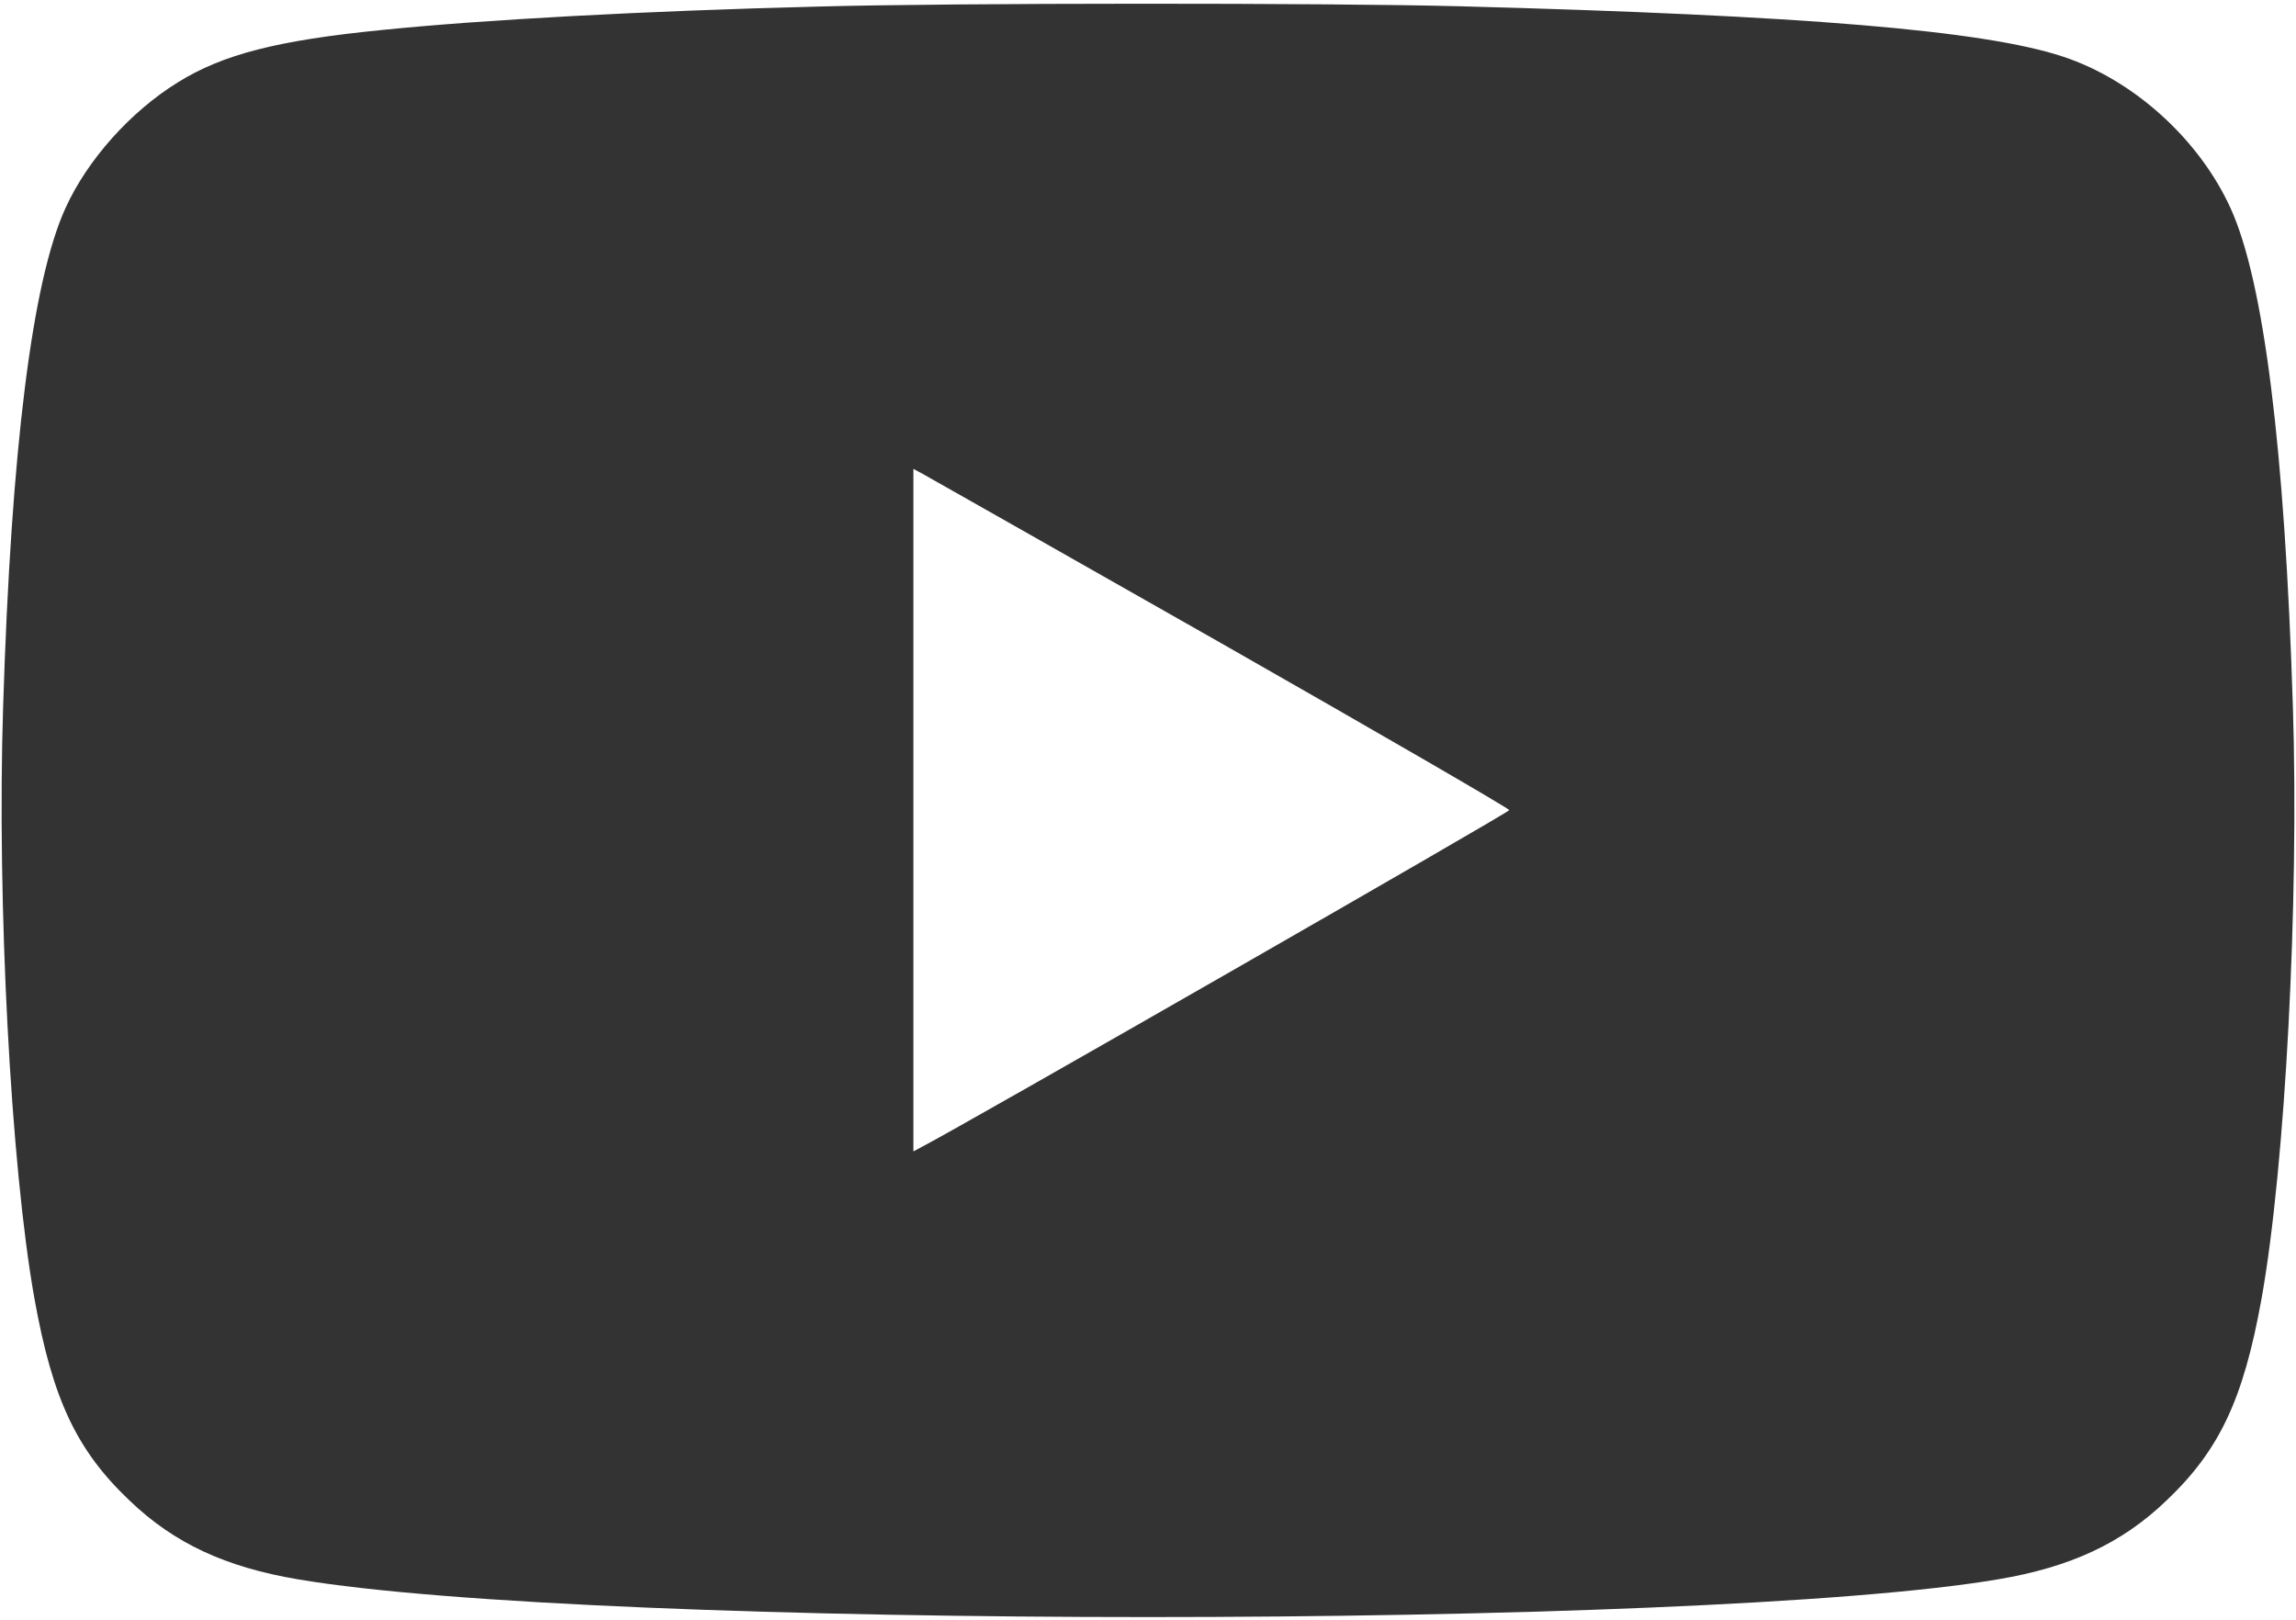
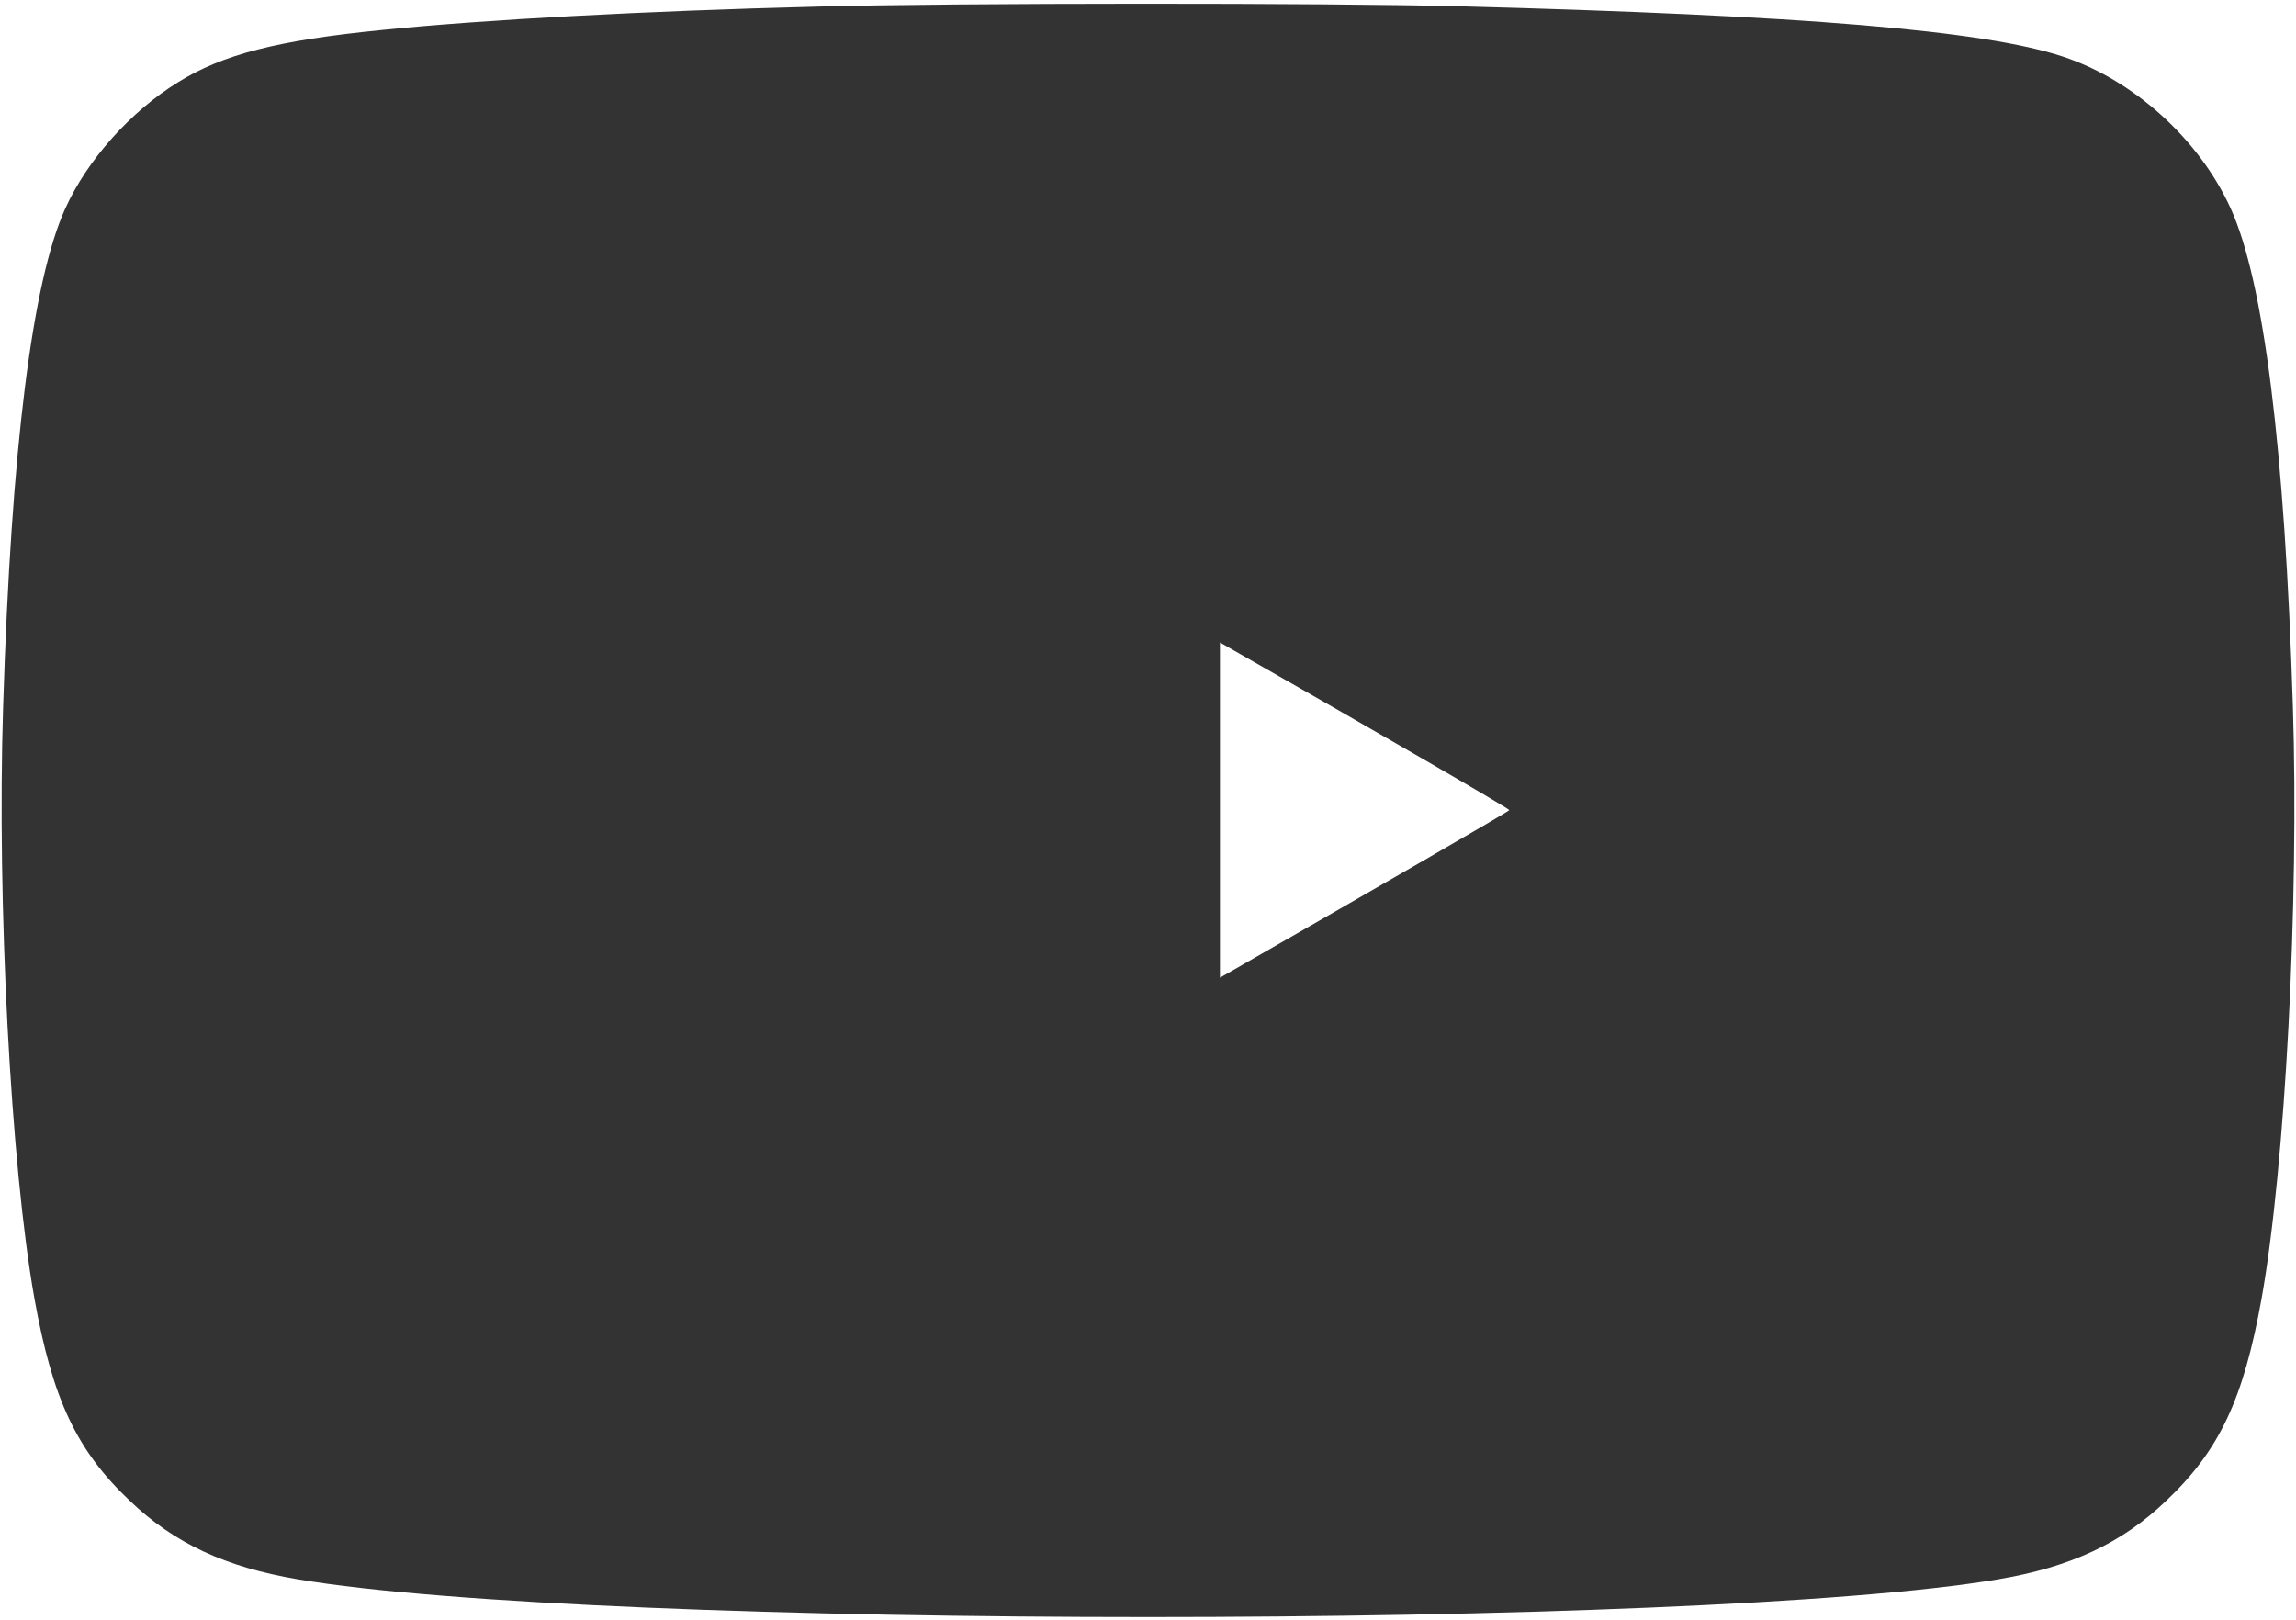
<svg xmlns="http://www.w3.org/2000/svg" version="1.0" width="734pt" height="518pt" viewBox="0 0 734 518" preserveAspectRatio="xMidYMid meet">
  <g transform="translate(0,518) scale(0.1,-0.1)" fill="#333333" stroke="none">
-     <path d="M2615 5159 c-557 -14 -1072 -42 -1395 -75 -333 -33 -508 -78 -651 -167 -151 -93 -290 -248 -360 -403 -106 -233 -173 -766 -199 -1592 -20 -625 24 -1467 100 -1893 58 -323 135 -486 305 -647 142 -136 306 -212 537 -251 949 -161 4487 -161 5436 0 231 39 395 115 537 251 170 161 247 324 305 647 76 426 120 1268 100 1893 -26 826 -93 1359 -199 1592 -100 220 -309 410 -536 485 -253 84 -832 132 -1930 161 -420 11 -1615 11 -2050 -1z m1285 -2033 c509 -290 925 -531 925 -536 0 -7 -1747 -1009 -1877 -1076 l-28 -15 0 1091 0 1091 28 -15 c15 -8 443 -251 952 -540z" />
+     <path d="M2615 5159 c-557 -14 -1072 -42 -1395 -75 -333 -33 -508 -78 -651 -167 -151 -93 -290 -248 -360 -403 -106 -233 -173 -766 -199 -1592 -20 -625 24 -1467 100 -1893 58 -323 135 -486 305 -647 142 -136 306 -212 537 -251 949 -161 4487 -161 5436 0 231 39 395 115 537 251 170 161 247 324 305 647 76 426 120 1268 100 1893 -26 826 -93 1359 -199 1592 -100 220 -309 410 -536 485 -253 84 -832 132 -1930 161 -420 11 -1615 11 -2050 -1z m1285 -2033 c509 -290 925 -531 925 -536 0 -7 -1747 -1009 -1877 -1076 c15 -8 443 -251 952 -540z" />
  </g>
</svg>